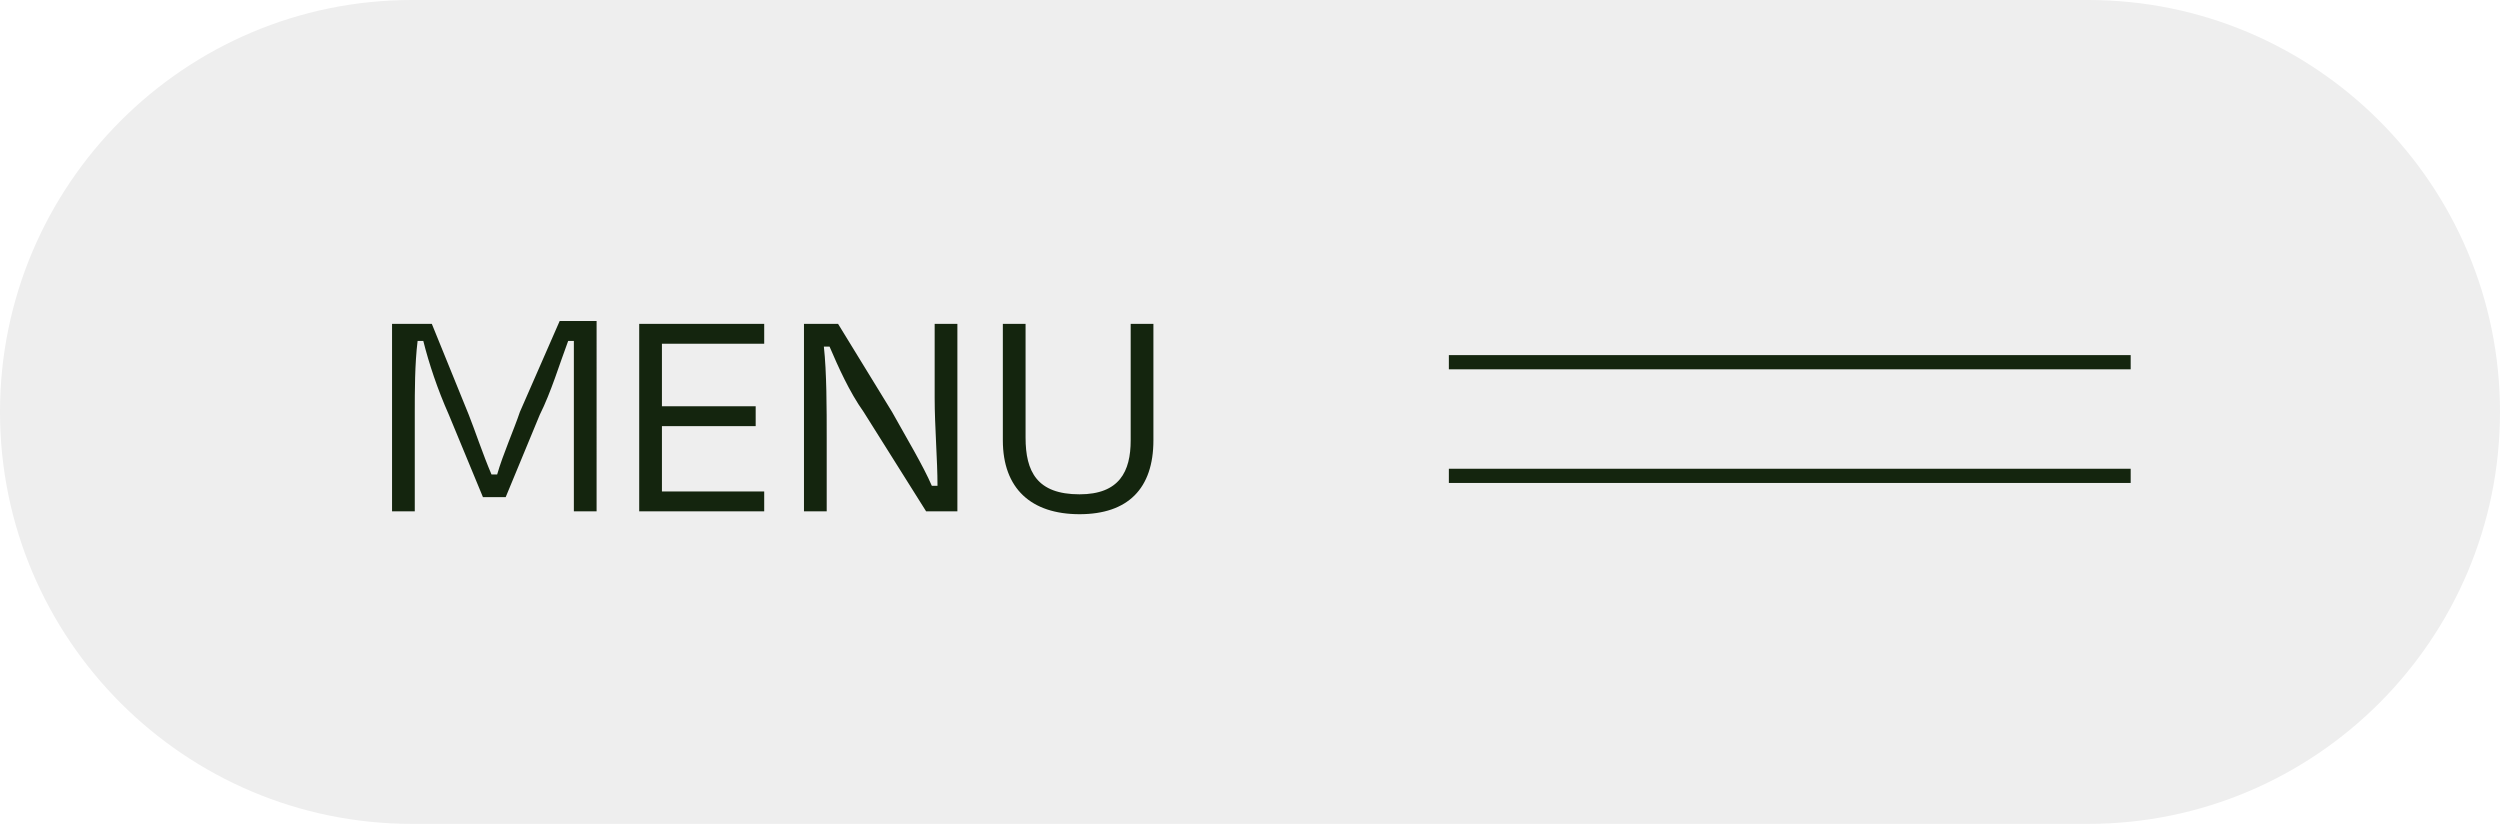
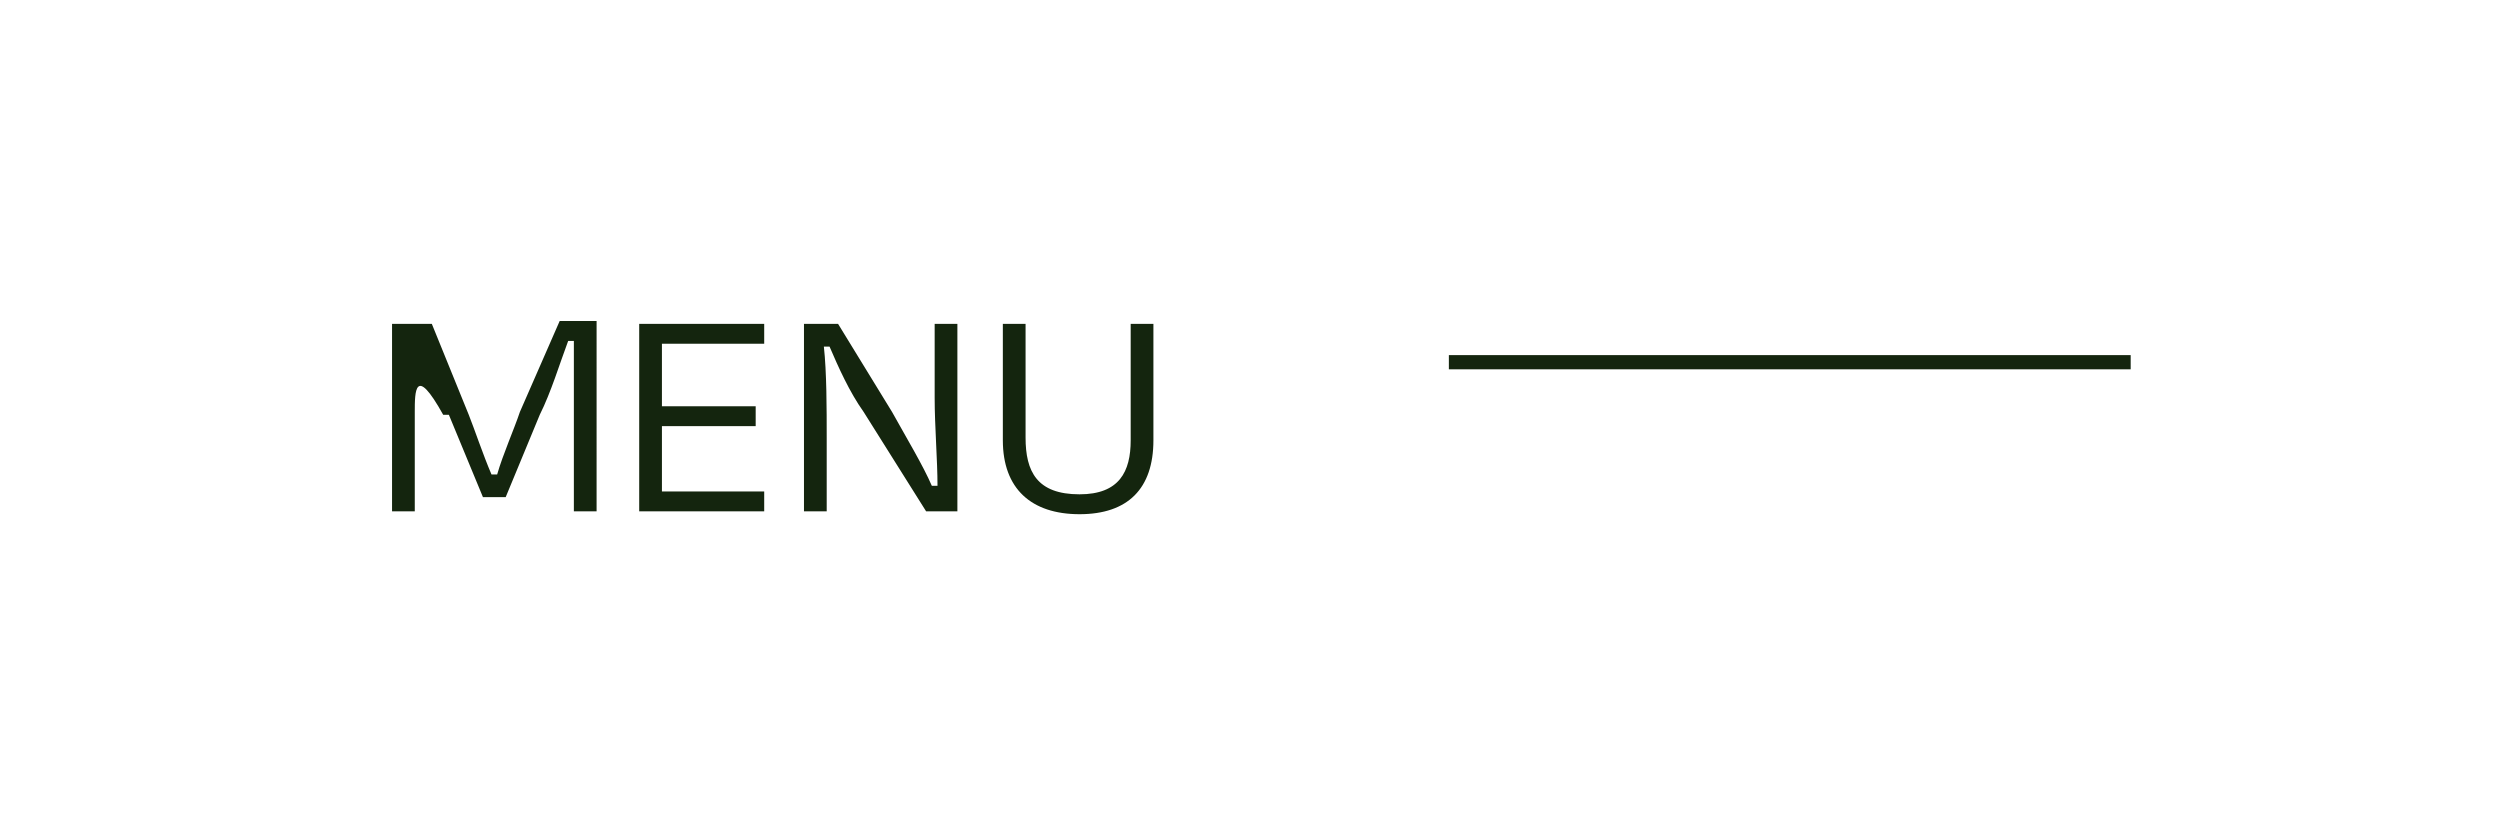
<svg xmlns="http://www.w3.org/2000/svg" id="Laag_1" x="0px" y="0px" viewBox="0 0 88 29" style="enable-background:new 0 0 88 29;" xml:space="preserve">
  <style type="text/css">	.st0{fill-opacity:7.000000e-02;}	.st1{fill:#14250E;}</style>
-   <path class="st0" d="M14.5,0h59C81.5,0,88,6.5,88,14.5l0,0c0,8-6.5,14.5-14.5,14.5h-59C6.5,29,0,22.5,0,14.5l0,0C0,6.5,6.5,0,14.5,0 z" />
-   <path class="st1" d="M14.6,14.5V18h-0.8v-6.6h1.4l1.3,3.2c0.2,0.5,0.5,1.4,0.8,2.1h0.2c0.2-0.7,0.6-1.6,0.8-2.2l1.4-3.2h1.3V18h-0.8 v-3.5c0-0.7,0-1.7,0-2.5h-0.2c-0.3,0.8-0.6,1.8-1,2.6l-1.2,2.9h-0.8l-1.2-2.9c-0.4-0.9-0.7-1.8-0.9-2.6h-0.2 C14.6,12.8,14.6,13.8,14.6,14.5z M22.5,18v-6.6h4.4v0.7h-3.6v2.2h3.3V15h-3.3v2.3h3.6V18H22.5z M32.6,18l-2.2-3.5 c-0.5-0.7-0.9-1.6-1.2-2.3H29c0.1,0.9,0.1,2.2,0.1,3.2V18h-0.8v-6.6h1.2l1.9,3.1c0.5,0.9,1.1,1.9,1.4,2.6H33 C33,16.2,32.9,15,32.9,14v-2.6h0.8V18H32.6z M38,17.4c1.4,0,1.8-0.8,1.8-1.9v-4.1h0.8v4.1c0,1.7-0.9,2.6-2.6,2.6 c-1.7,0-2.7-0.9-2.7-2.6v-4.1h0.8v4C36.1,16.6,36.5,17.4,38,17.4z" />
+   <path class="st1" d="M14.6,14.5V18h-0.8v-6.6h1.4l1.3,3.2c0.2,0.5,0.5,1.4,0.8,2.1h0.2c0.2-0.7,0.6-1.6,0.8-2.2l1.4-3.2h1.3V18h-0.8 v-3.5c0-0.7,0-1.7,0-2.5h-0.2c-0.3,0.8-0.6,1.8-1,2.6l-1.2,2.9h-0.8l-1.2-2.9h-0.2 C14.6,12.8,14.6,13.8,14.6,14.5z M22.5,18v-6.6h4.4v0.7h-3.6v2.2h3.3V15h-3.3v2.3h3.6V18H22.5z M32.6,18l-2.2-3.5 c-0.5-0.7-0.9-1.6-1.2-2.3H29c0.1,0.9,0.1,2.2,0.1,3.2V18h-0.8v-6.6h1.2l1.9,3.1c0.5,0.9,1.1,1.9,1.4,2.6H33 C33,16.2,32.9,15,32.9,14v-2.6h0.8V18H32.6z M38,17.4c1.4,0,1.8-0.8,1.8-1.9v-4.1h0.8v4.1c0,1.7-0.9,2.6-2.6,2.6 c-1.7,0-2.7-0.9-2.7-2.6v-4.1h0.8v4C36.1,16.6,36.5,17.4,38,17.4z" />
  <rect x="51" y="12.5" class="st1" width="24" height="0.5" />
-   <rect x="51" y="16.5" class="st1" width="24" height="0.5" />
</svg>